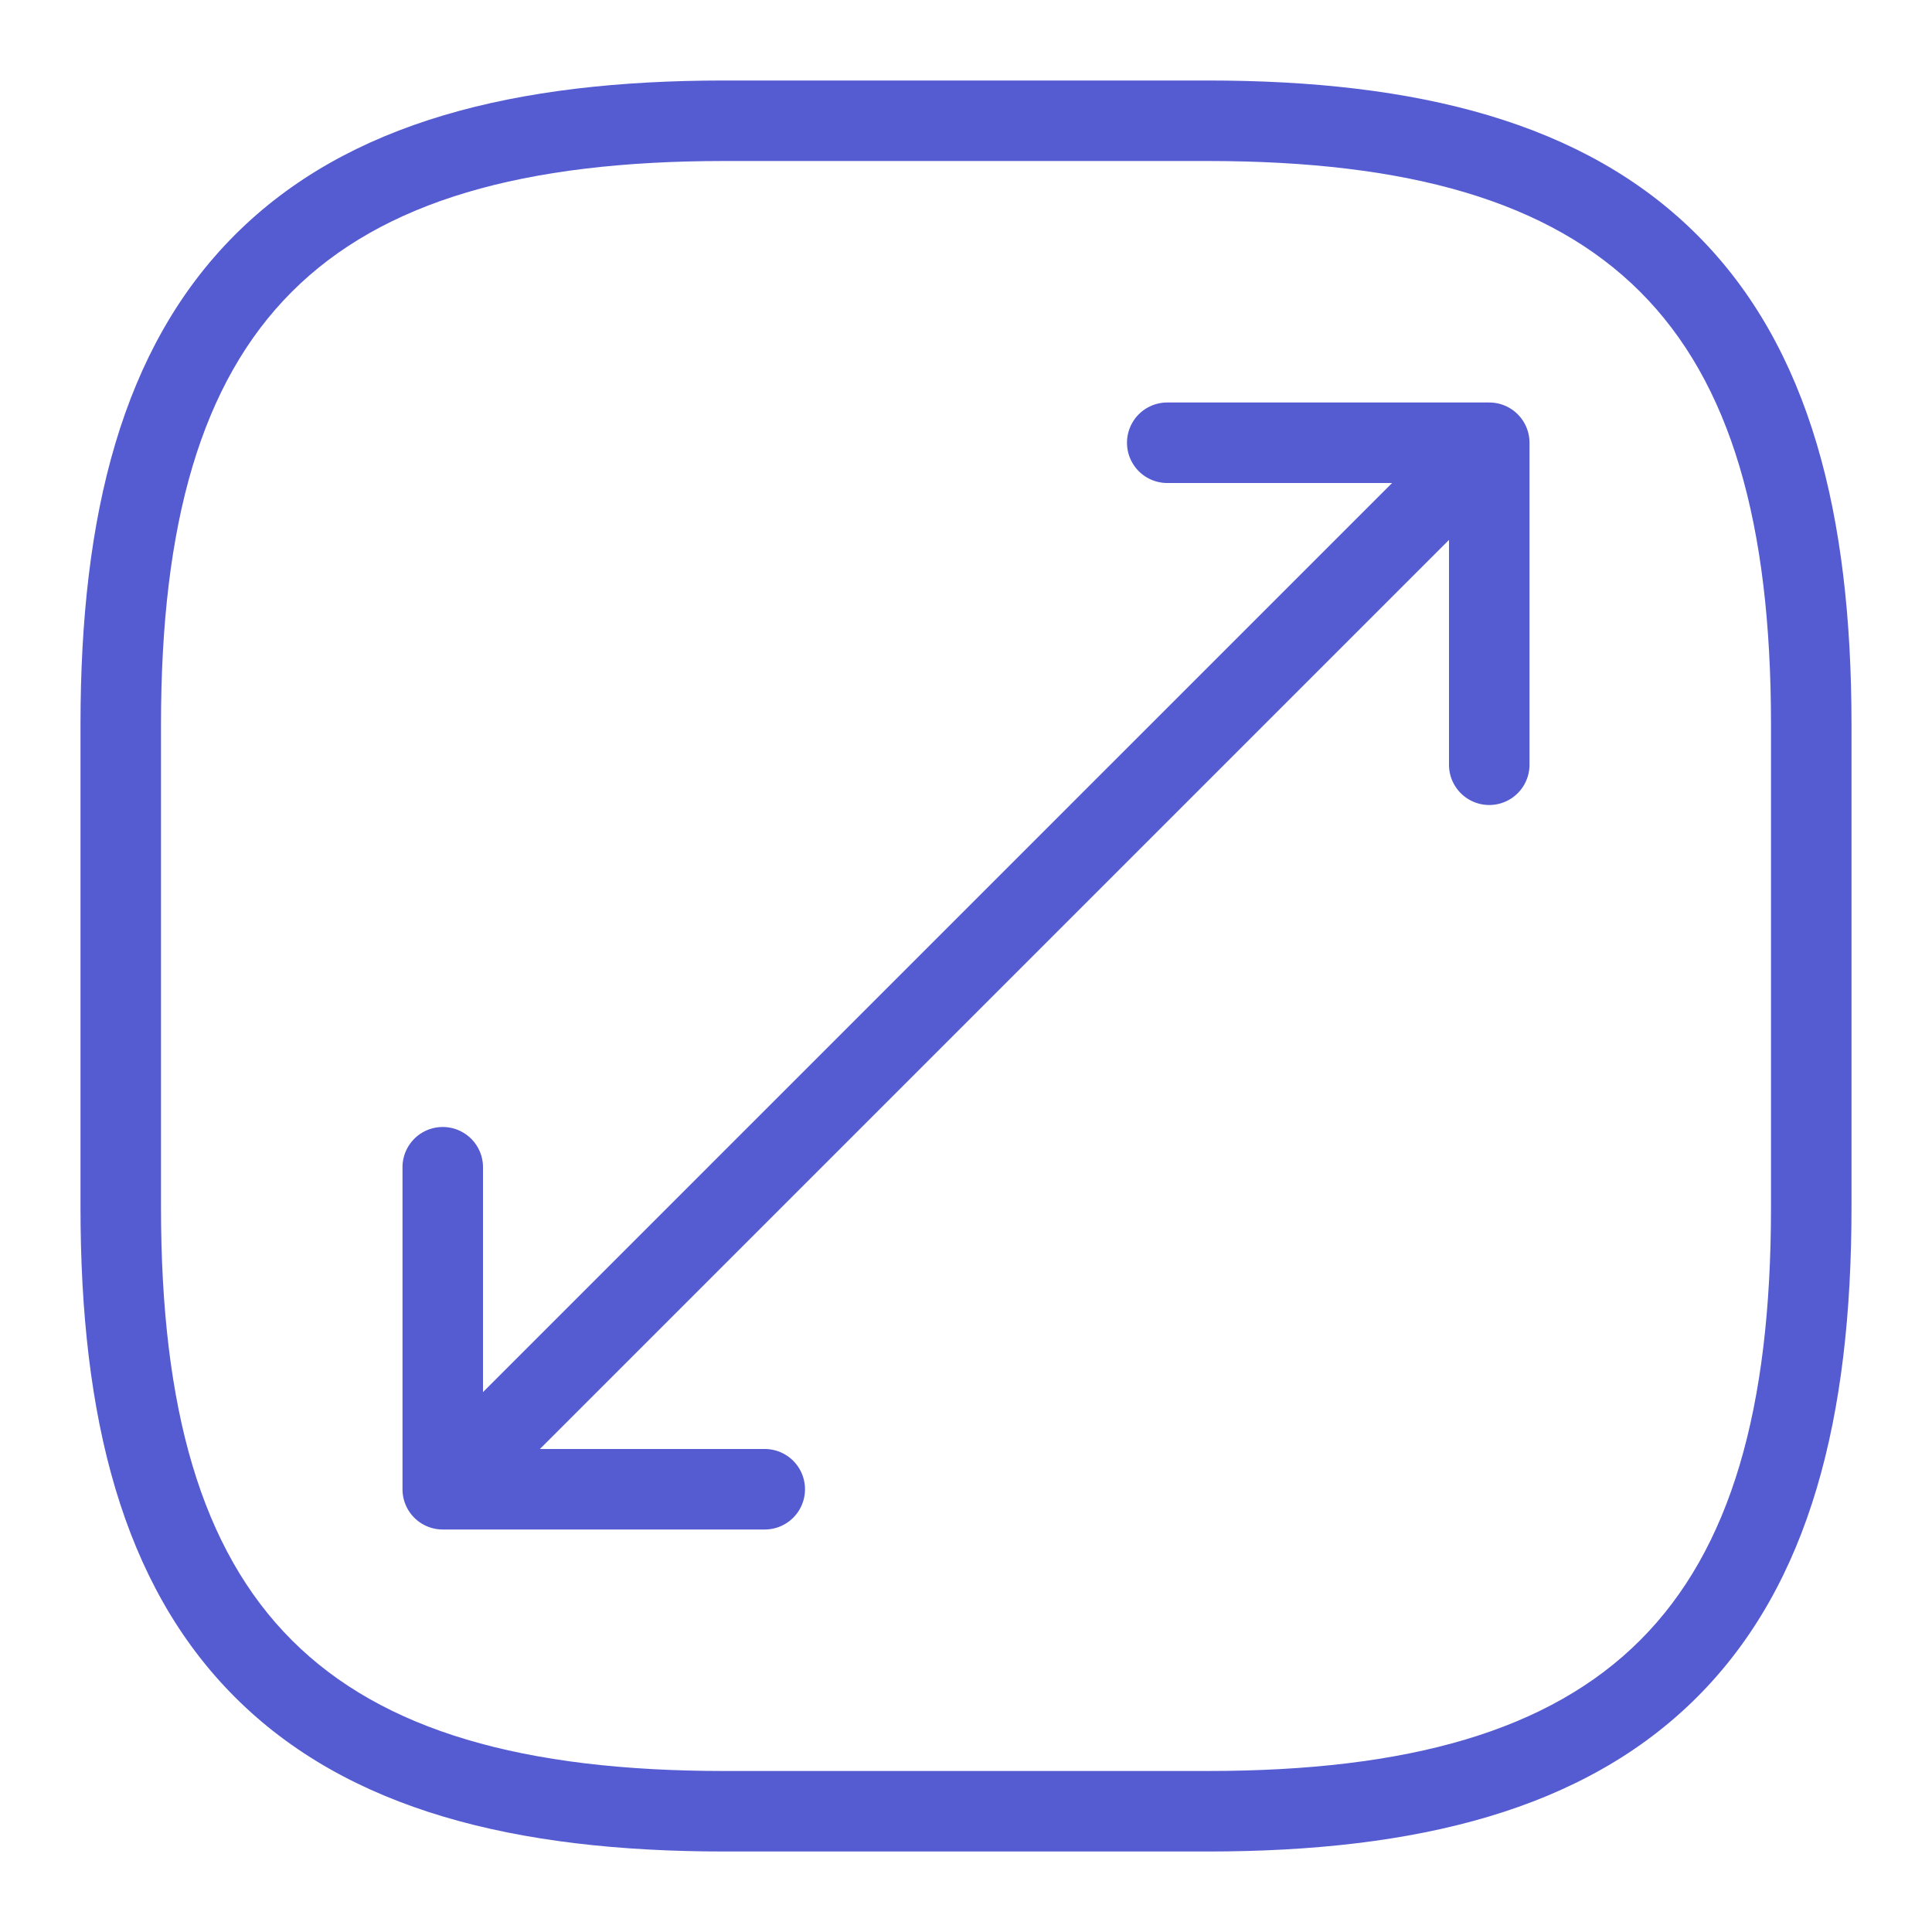
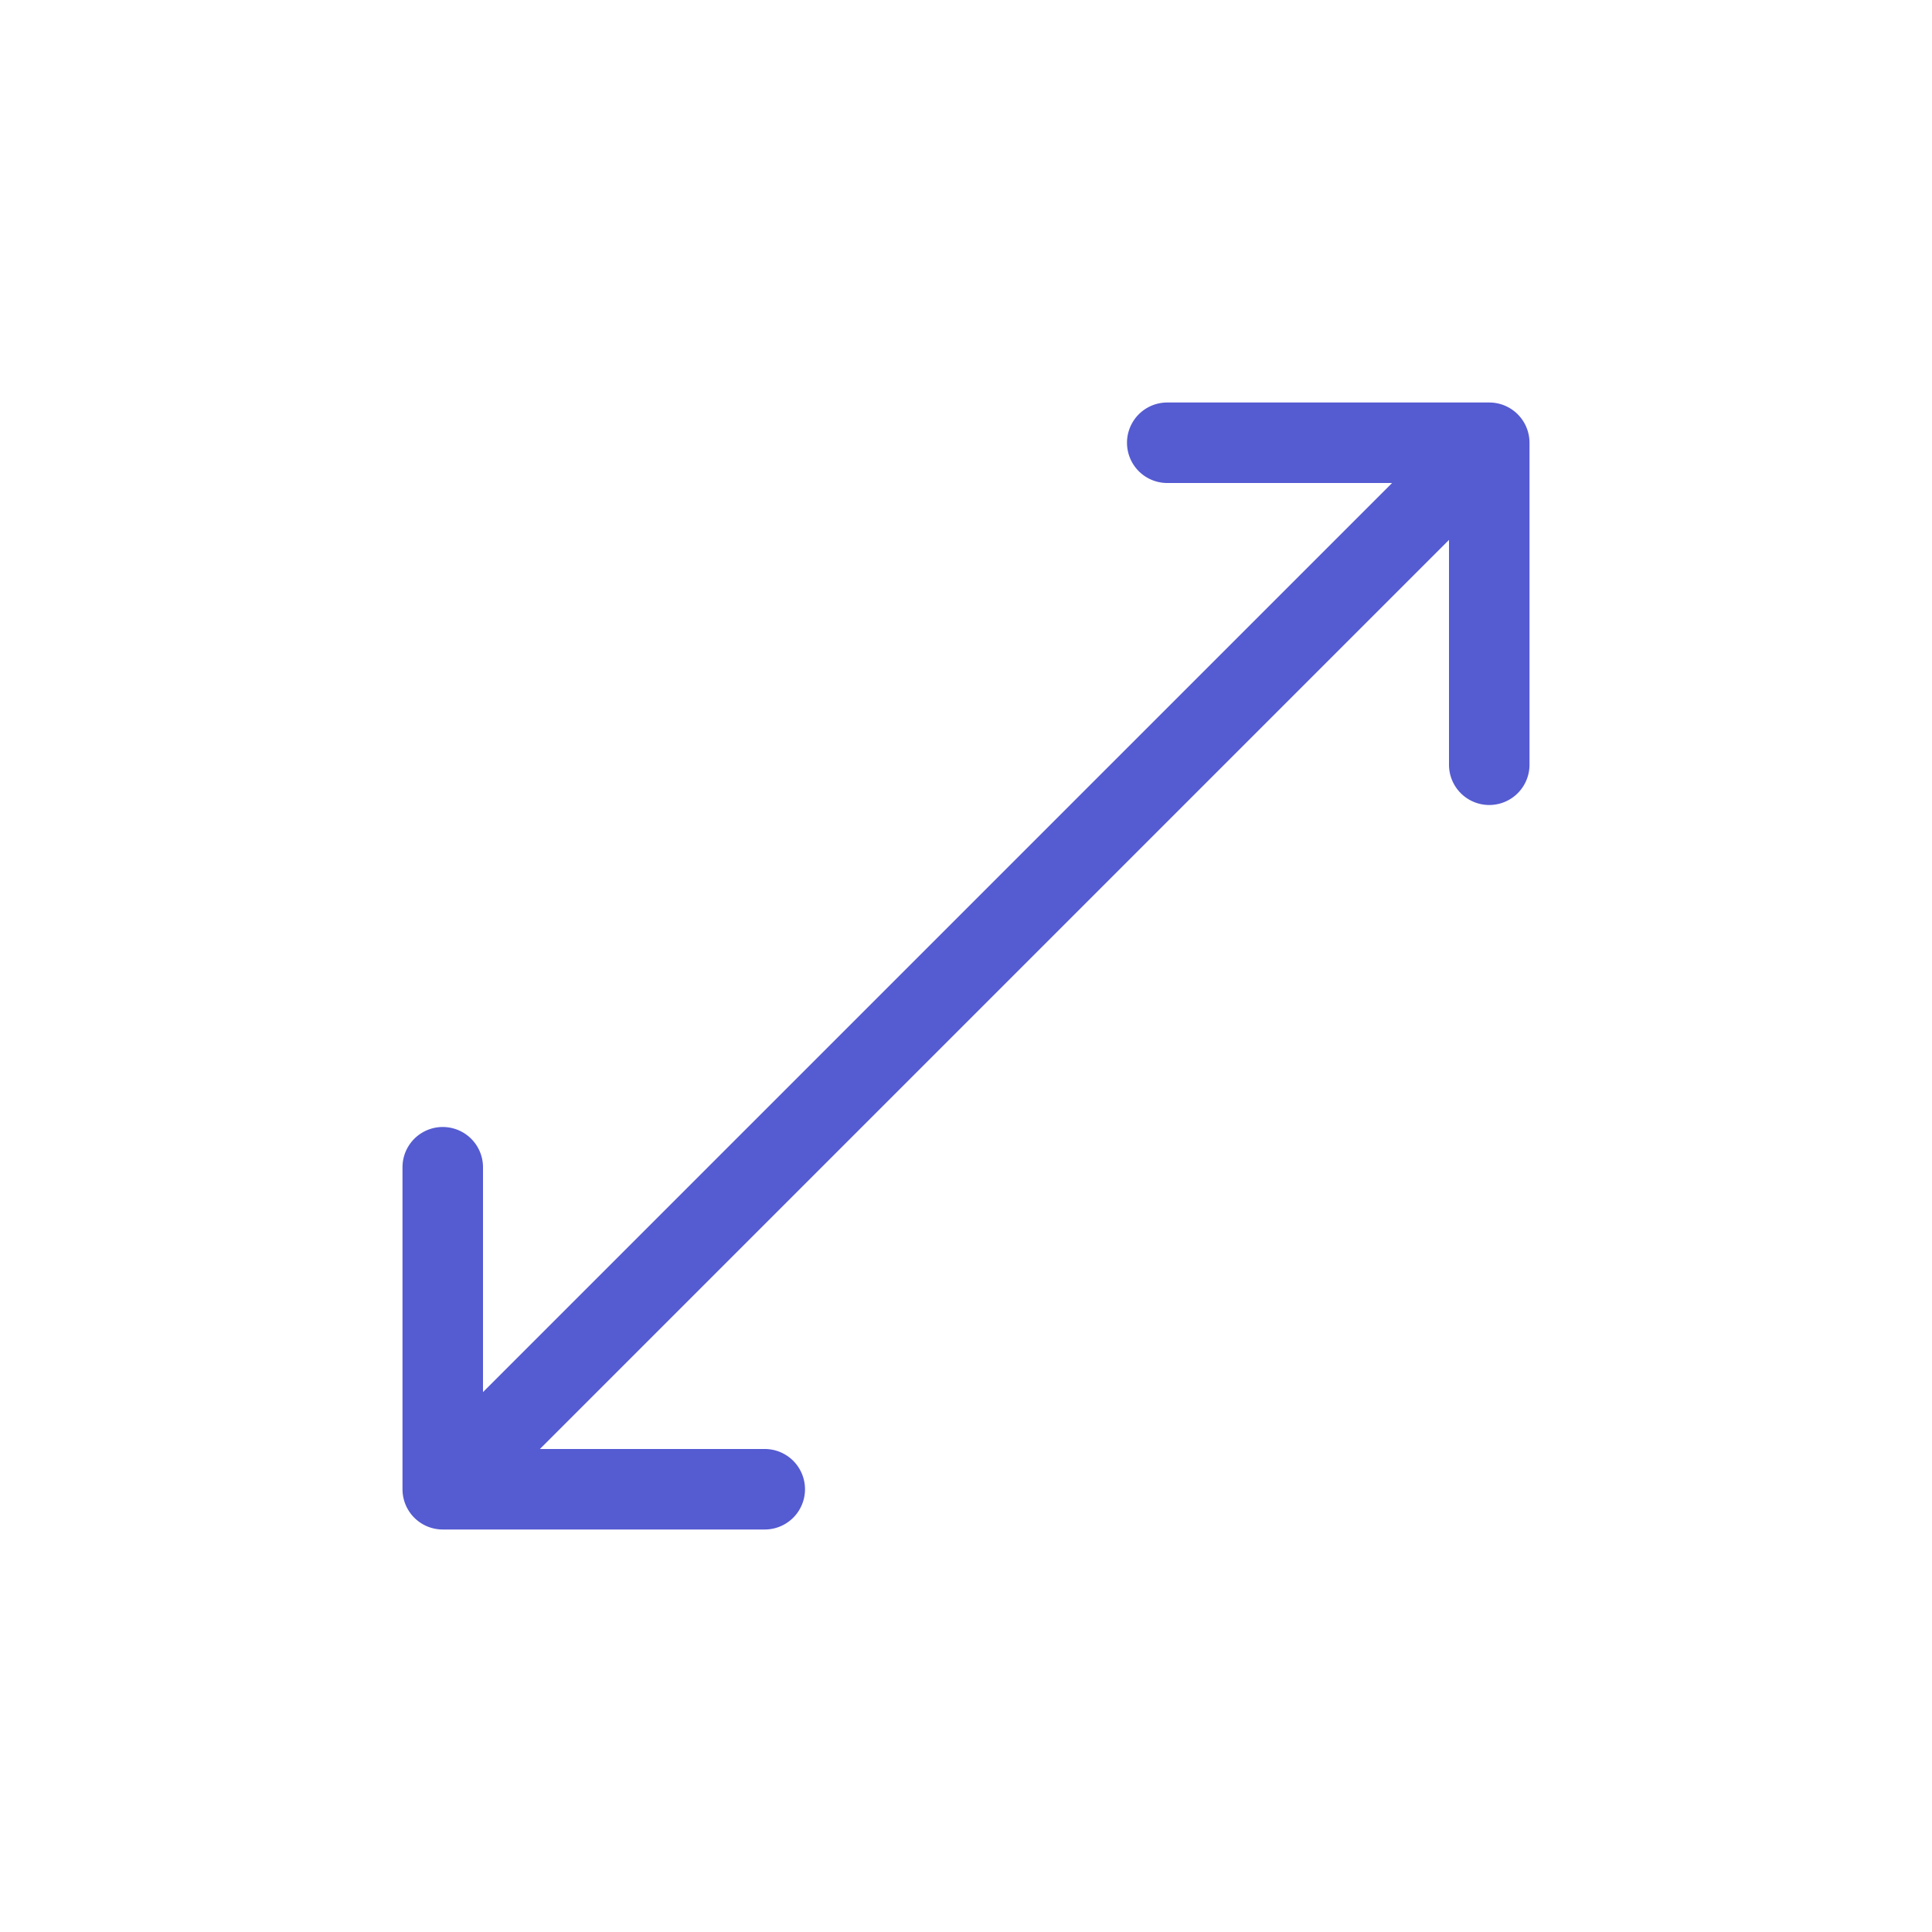
<svg xmlns="http://www.w3.org/2000/svg" width="24" height="24" fill="none">
  <path fill="#555BD1" d="M14.5 5a.5.5 0 0 0 0 1h2.793L6 17.293V14.5a.5.5 0 0 0-1 0v4a.5.5 0 0 0 .5.5h4a.5.5 0 0 0 0-1H6.707L18 6.707V9.5a.5.5 0 0 0 1 0v-4a.5.5 0 0 0-.5-.5h-4Z" />
-   <path fill="#555BD1" fill-rule="evenodd" d="M9 23h6c2.599 0 4.678-.514 6.082-1.918S23 17.6 23 15V9c0-2.599-.514-4.678-1.918-6.082S17.6 1 15 1H9c-2.599 0-4.678.514-6.082 1.918S1 6.4 1 9v6c0 2.599.514 4.678 1.918 6.082S6.4 23 9 23Zm0-1h6c5 0 7-2 7-7V9c0-5-2-7-7-7H9C4 2 2 4 2 9v6c0 5 2 7 7 7Z" clip-rule="evenodd" />
</svg>